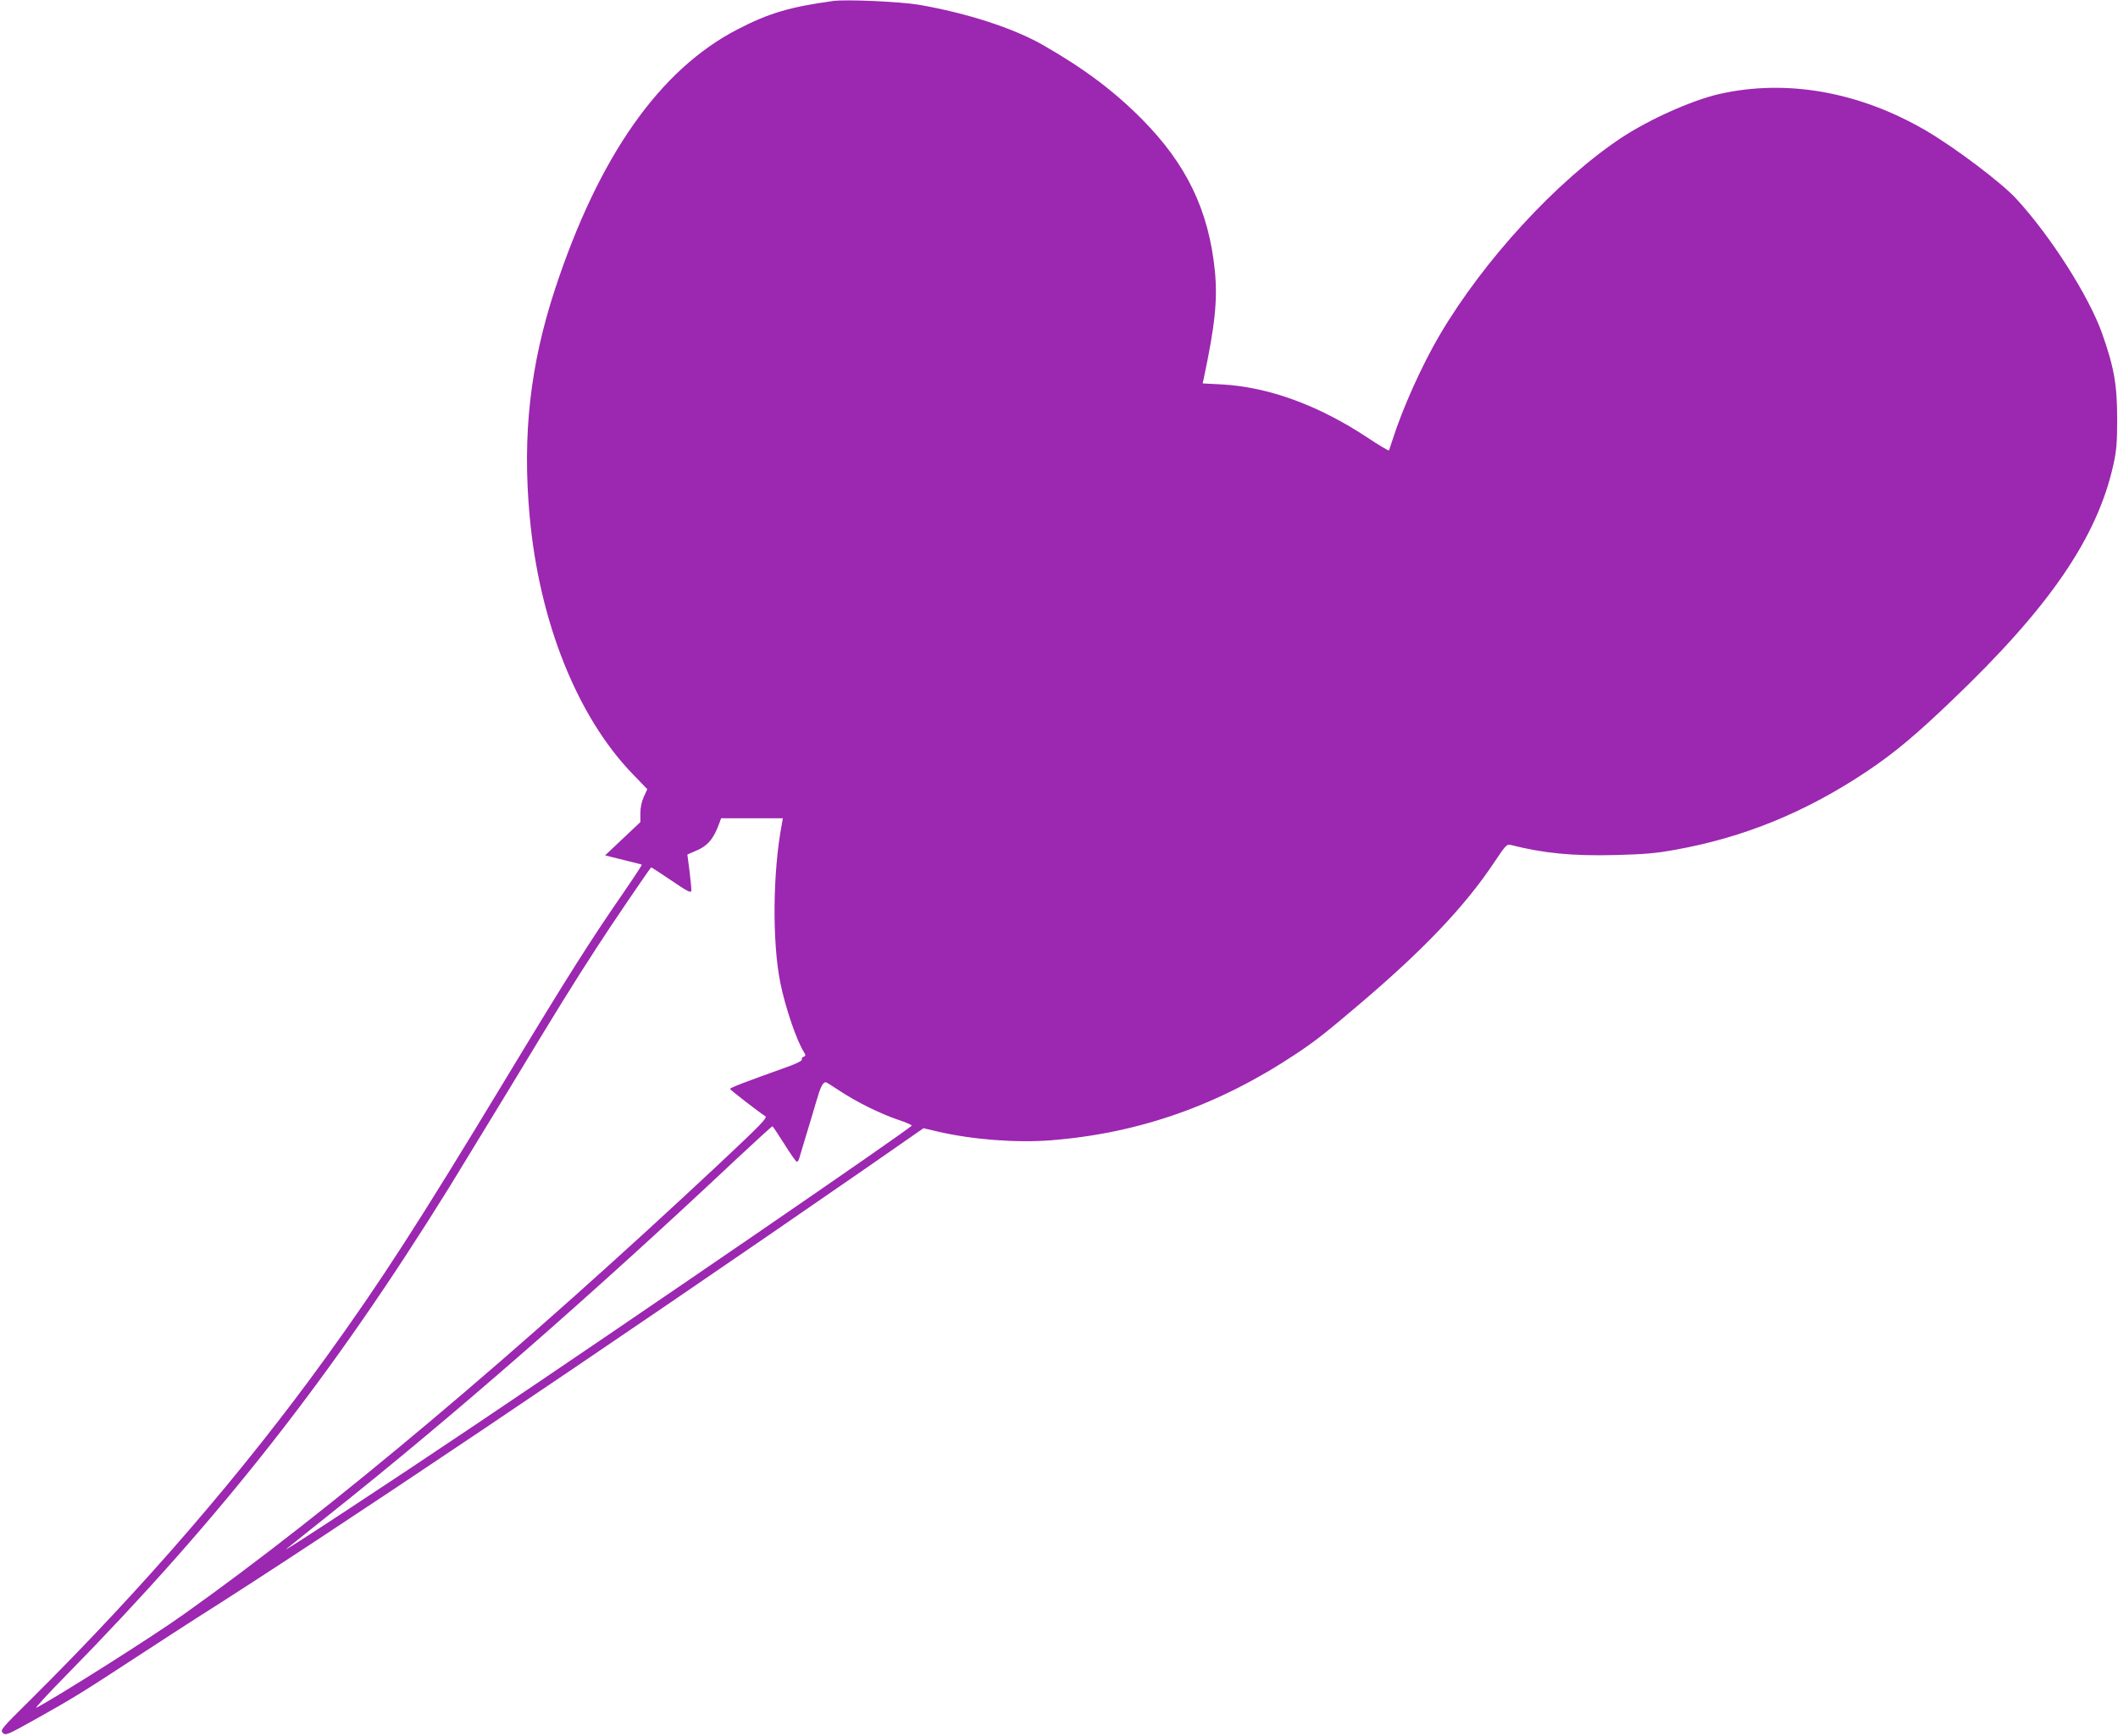
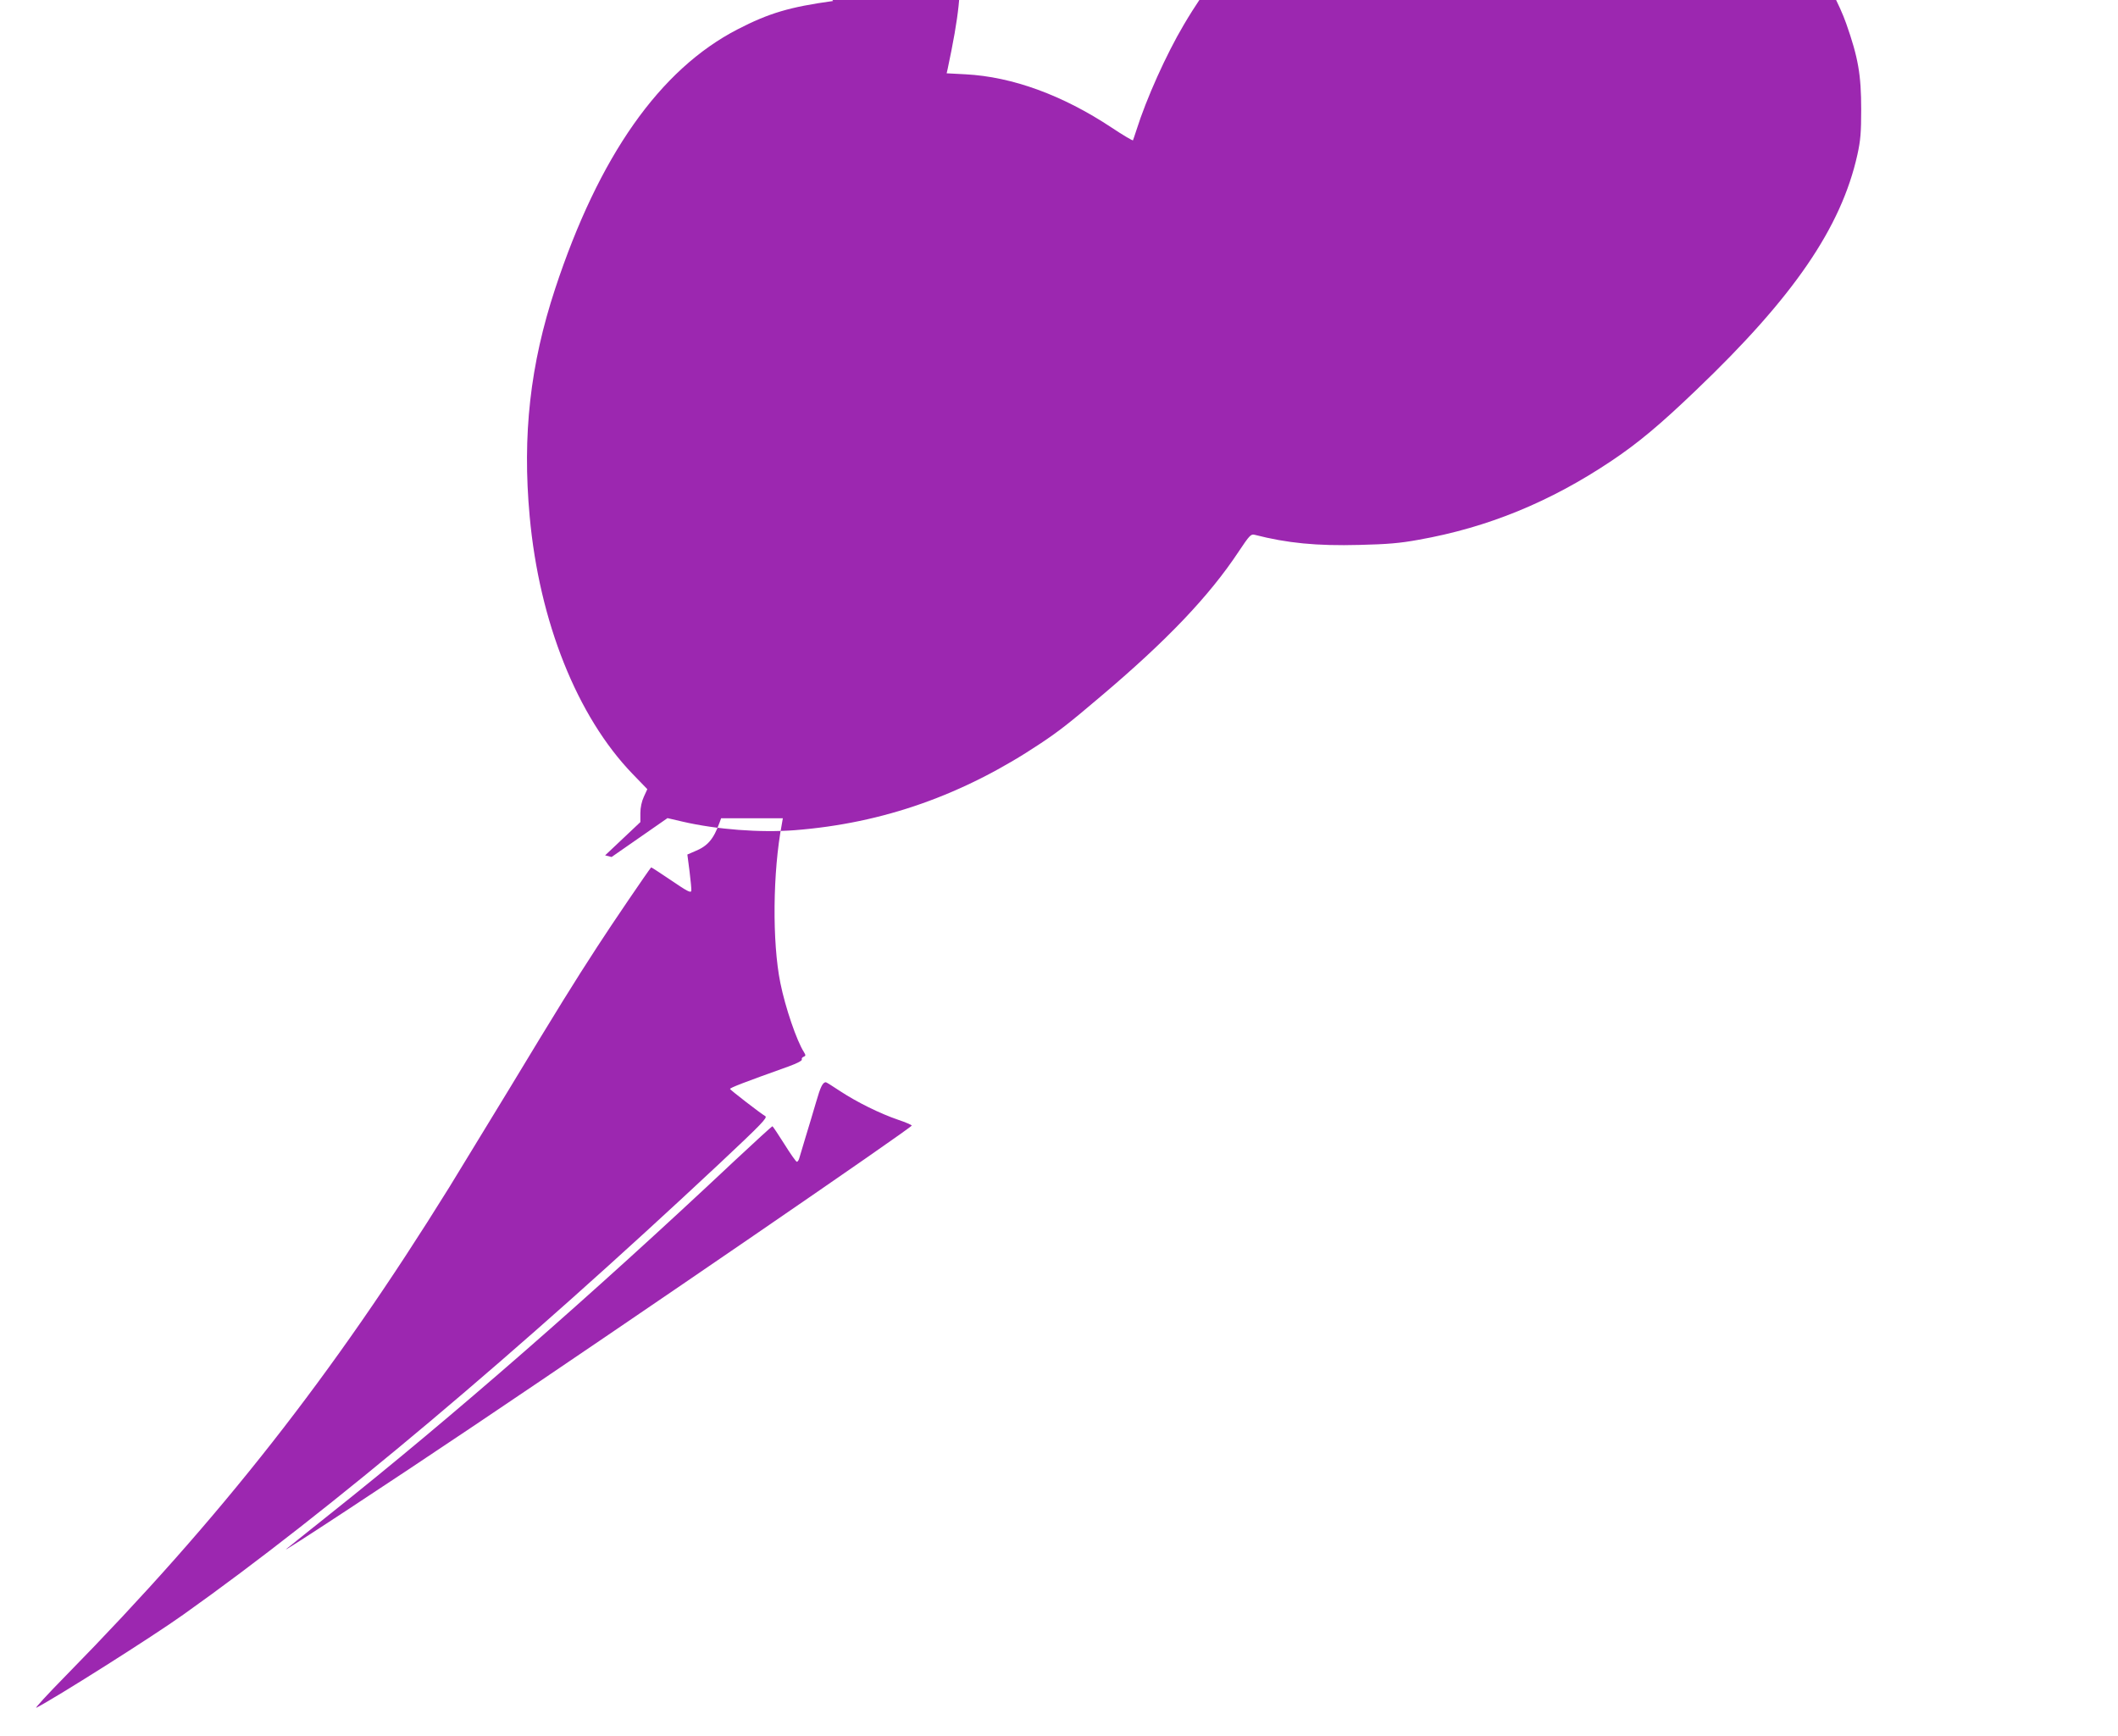
<svg xmlns="http://www.w3.org/2000/svg" version="1.0" width="1280pt" height="1049pt" viewBox="0 0 1280 1049" preserveAspectRatio="xMidYMid meet">
  <g transform="translate(0,1049) scale(0.1,-0.1)" fill="#9c27b0" stroke="none">
-     <path d="M5035 10484 c-262 -36 -387 -73 -577 -171 -471 -243 -839 -767 -1103 -1568 -151 -458 -199 -884 -154 -1375 58 -637 287 -1210 622 -1557 l89 -92 -21 -46 c-13 -28 -21 -65 -21 -99 l0 -54 -106 -100 -107 -101 39 -10 c22 -5 71 -18 109 -27 39 -9 72 -18 74 -20 1 -1 -46 -74 -106 -161 -208 -301 -343 -514 -723 -1143 -522 -863 -746 -1210 -1078 -1670 -502 -695 -1105 -1394 -1786 -2070 -178 -176 -186 -185 -169 -202 17 -17 26 -13 193 80 229 128 284 162 605 372 149 97 315 205 370 240 781 493 2480 1635 4058 2727 l338 235 90 -21 c207 -48 470 -68 679 -52 534 42 1017 212 1485 524 107 71 173 122 360 281 404 341 660 610 838 879 66 99 74 107 97 101 195 -50 373 -68 633 -61 166 4 243 10 357 31 418 74 796 229 1166 477 160 107 293 218 510 426 591 564 878 984 976 1424 19 86 23 134 23 274 0 209 -18 313 -91 520 -80 225 -310 587 -519 814 -89 97 -370 309 -546 412 -405 236 -845 313 -1252 220 -167 -39 -421 -153 -592 -266 -387 -258 -828 -737 -1094 -1189 -106 -179 -226 -446 -286 -636 -10 -30 -19 -58 -21 -62 -2 -3 -60 31 -129 77 -296 196 -599 307 -883 322 l-114 6 6 26 c69 325 85 478 68 654 -37 366 -171 645 -442 918 -170 171 -349 305 -597 447 -179 102 -456 192 -748 243 -114 19 -440 34 -520 23z m-310 -4974 c-55 -289 -59 -713 -9 -960 30 -149 99 -350 142 -417 12 -20 12 -24 -1 -29 -9 -3 -14 -11 -11 -17 2 -7 -31 -24 -84 -43 -263 -94 -352 -128 -350 -135 3 -7 182 -146 213 -164 15 -9 -25 -50 -271 -281 -1226 -1148 -2361 -2103 -3247 -2732 -182 -130 -759 -495 -887 -562 -14 -7 67 81 180 196 936 954 1608 1810 2315 2949 61 99 223 365 360 590 301 498 393 646 534 863 85 132 312 465 326 480 1 2 56 -34 121 -78 97 -66 119 -78 122 -63 1 10 -4 63 -11 119 l-13 100 44 19 c79 32 114 73 151 175 l9 25 186 0 187 0 -6 -35z m354 -1615 c101 -66 238 -134 349 -172 45 -15 82 -31 82 -35 0 -13 -1678 -1164 -2640 -1810 -516 -347 -1184 -786 -1140 -749 19 16 139 111 265 212 734 583 1586 1327 2444 2134 123 115 226 209 229 209 3 -1 36 -50 73 -109 36 -58 70 -106 75 -106 5 1 12 11 15 24 4 12 21 69 38 127 18 58 46 152 63 210 27 94 40 119 59 120 3 0 43 -25 88 -55z" />
+     <path d="M5035 10484 c-262 -36 -387 -73 -577 -171 -471 -243 -839 -767 -1103 -1568 -151 -458 -199 -884 -154 -1375 58 -637 287 -1210 622 -1557 l89 -92 -21 -46 c-13 -28 -21 -65 -21 -99 l0 -54 -106 -100 -107 -101 39 -10 l338 235 90 -21 c207 -48 470 -68 679 -52 534 42 1017 212 1485 524 107 71 173 122 360 281 404 341 660 610 838 879 66 99 74 107 97 101 195 -50 373 -68 633 -61 166 4 243 10 357 31 418 74 796 229 1166 477 160 107 293 218 510 426 591 564 878 984 976 1424 19 86 23 134 23 274 0 209 -18 313 -91 520 -80 225 -310 587 -519 814 -89 97 -370 309 -546 412 -405 236 -845 313 -1252 220 -167 -39 -421 -153 -592 -266 -387 -258 -828 -737 -1094 -1189 -106 -179 -226 -446 -286 -636 -10 -30 -19 -58 -21 -62 -2 -3 -60 31 -129 77 -296 196 -599 307 -883 322 l-114 6 6 26 c69 325 85 478 68 654 -37 366 -171 645 -442 918 -170 171 -349 305 -597 447 -179 102 -456 192 -748 243 -114 19 -440 34 -520 23z m-310 -4974 c-55 -289 -59 -713 -9 -960 30 -149 99 -350 142 -417 12 -20 12 -24 -1 -29 -9 -3 -14 -11 -11 -17 2 -7 -31 -24 -84 -43 -263 -94 -352 -128 -350 -135 3 -7 182 -146 213 -164 15 -9 -25 -50 -271 -281 -1226 -1148 -2361 -2103 -3247 -2732 -182 -130 -759 -495 -887 -562 -14 -7 67 81 180 196 936 954 1608 1810 2315 2949 61 99 223 365 360 590 301 498 393 646 534 863 85 132 312 465 326 480 1 2 56 -34 121 -78 97 -66 119 -78 122 -63 1 10 -4 63 -11 119 l-13 100 44 19 c79 32 114 73 151 175 l9 25 186 0 187 0 -6 -35z m354 -1615 c101 -66 238 -134 349 -172 45 -15 82 -31 82 -35 0 -13 -1678 -1164 -2640 -1810 -516 -347 -1184 -786 -1140 -749 19 16 139 111 265 212 734 583 1586 1327 2444 2134 123 115 226 209 229 209 3 -1 36 -50 73 -109 36 -58 70 -106 75 -106 5 1 12 11 15 24 4 12 21 69 38 127 18 58 46 152 63 210 27 94 40 119 59 120 3 0 43 -25 88 -55z" />
  </g>
</svg>